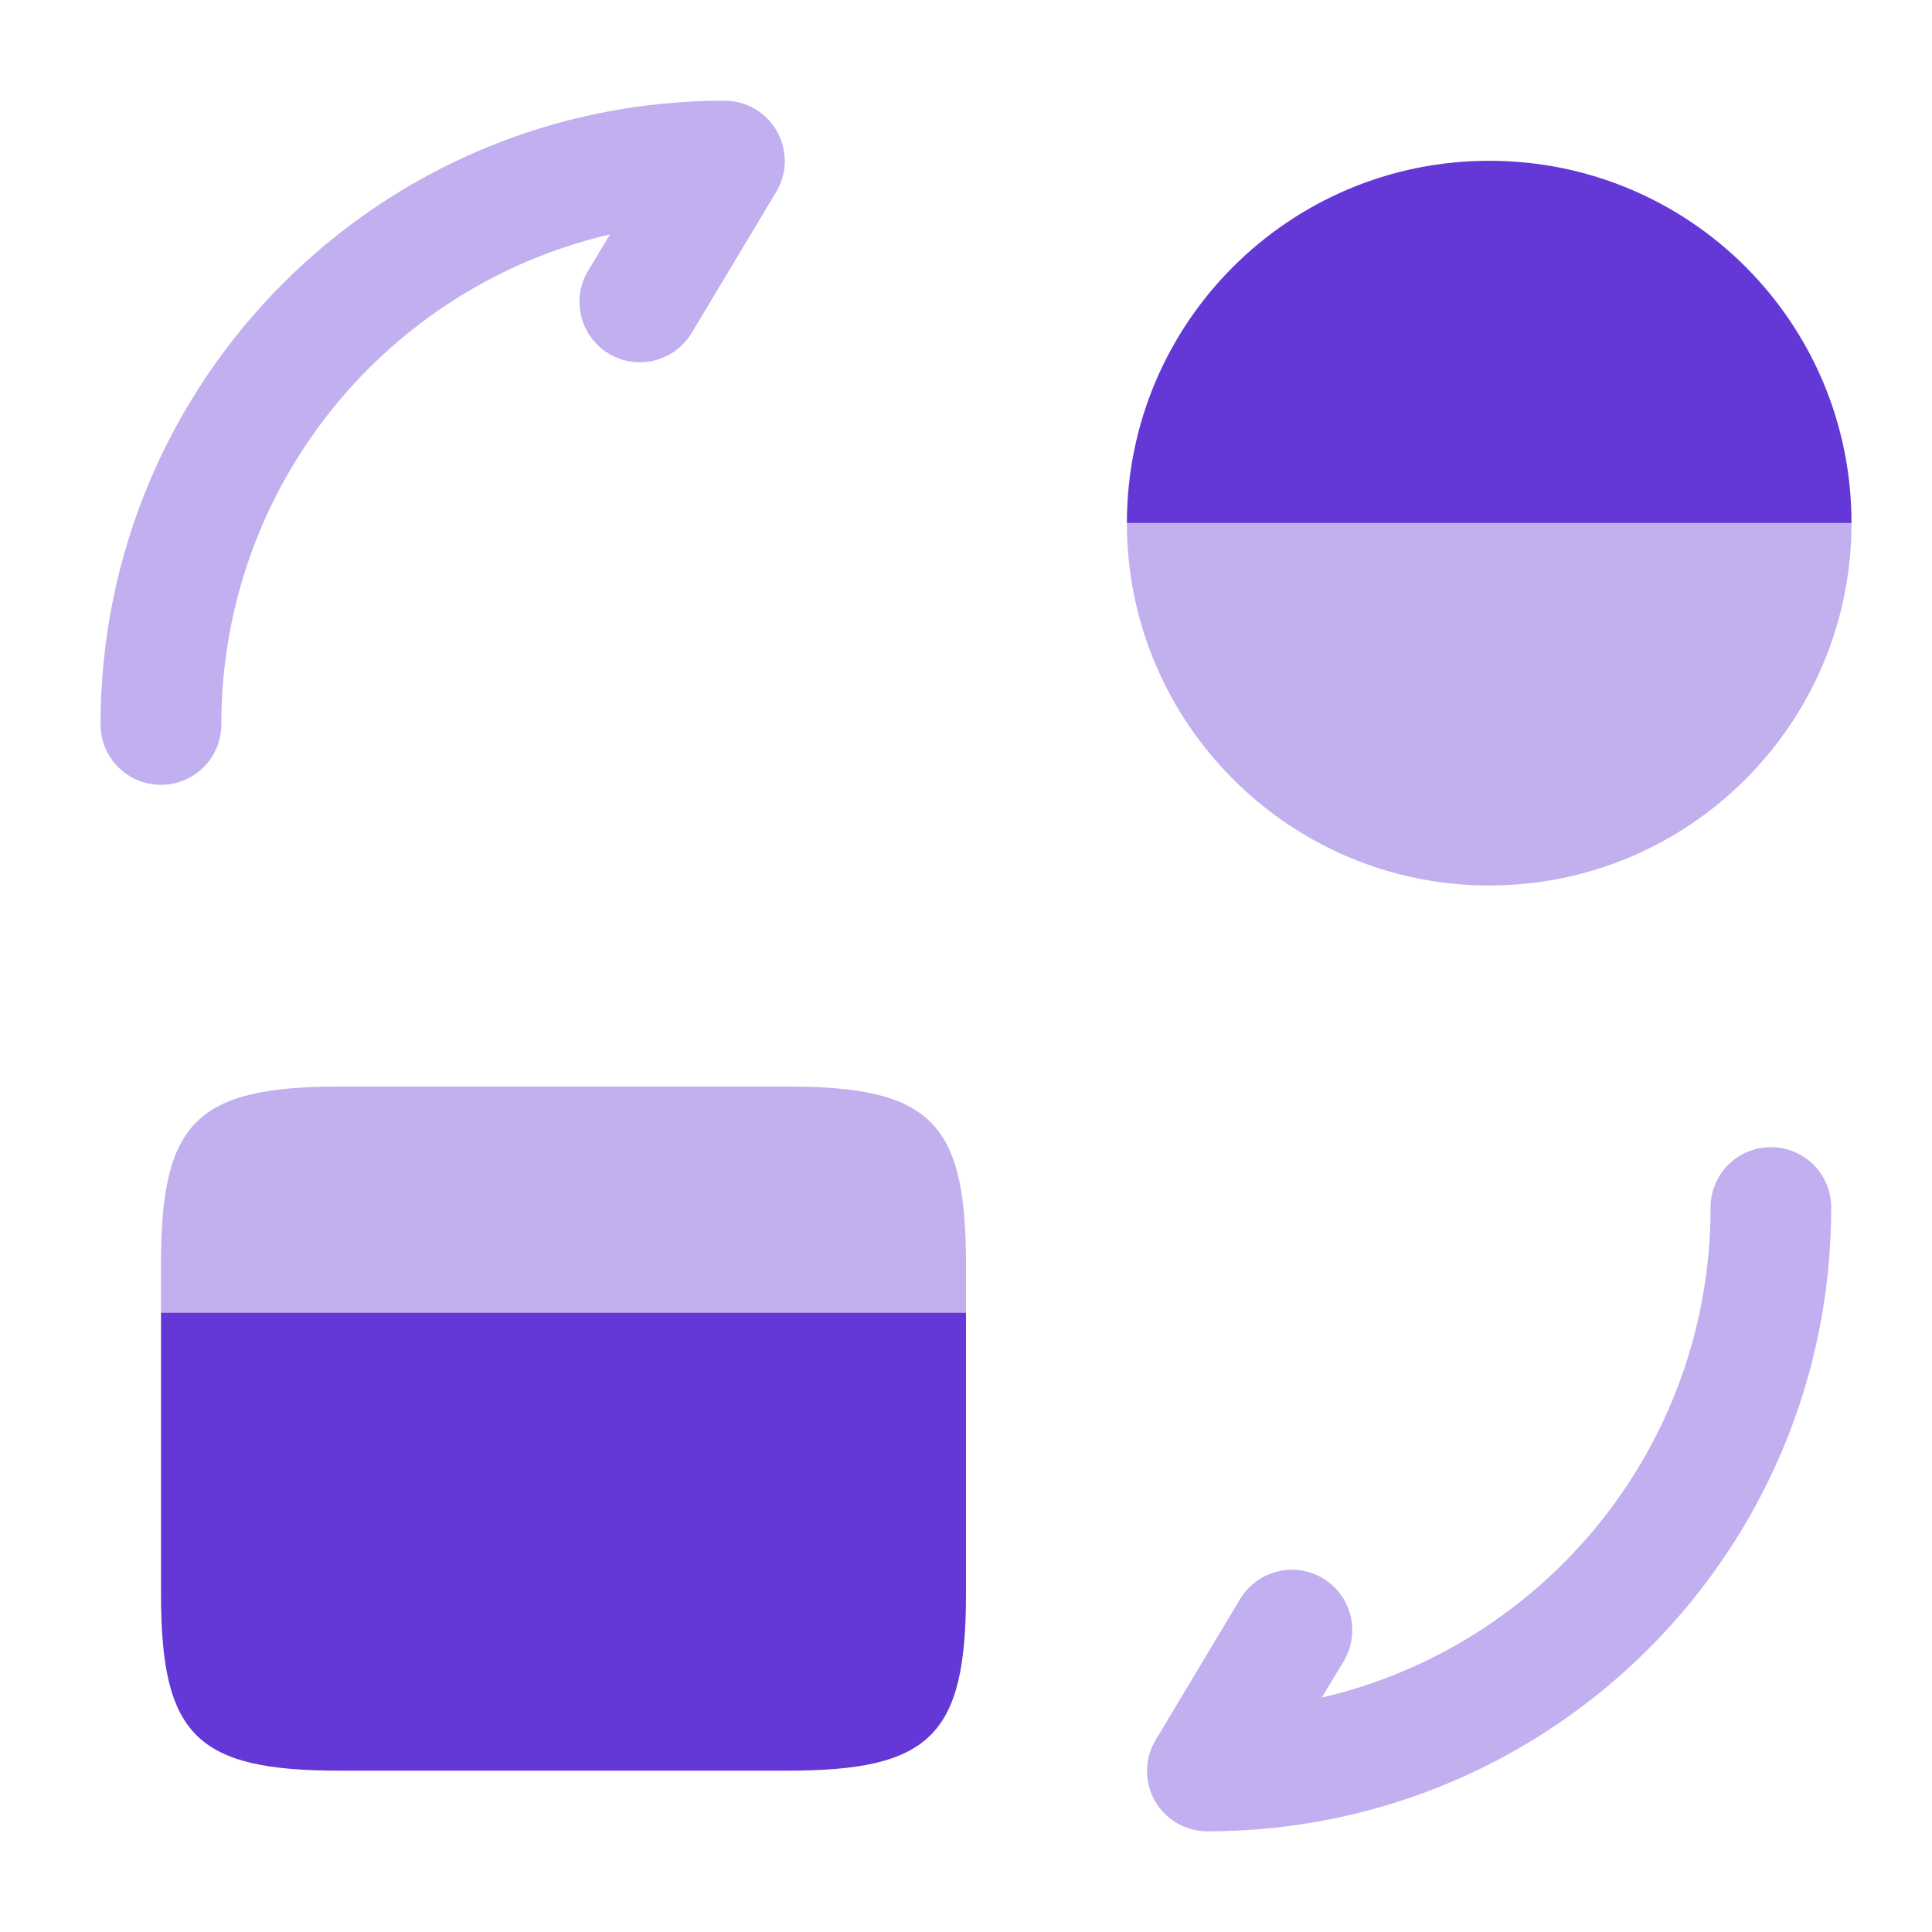
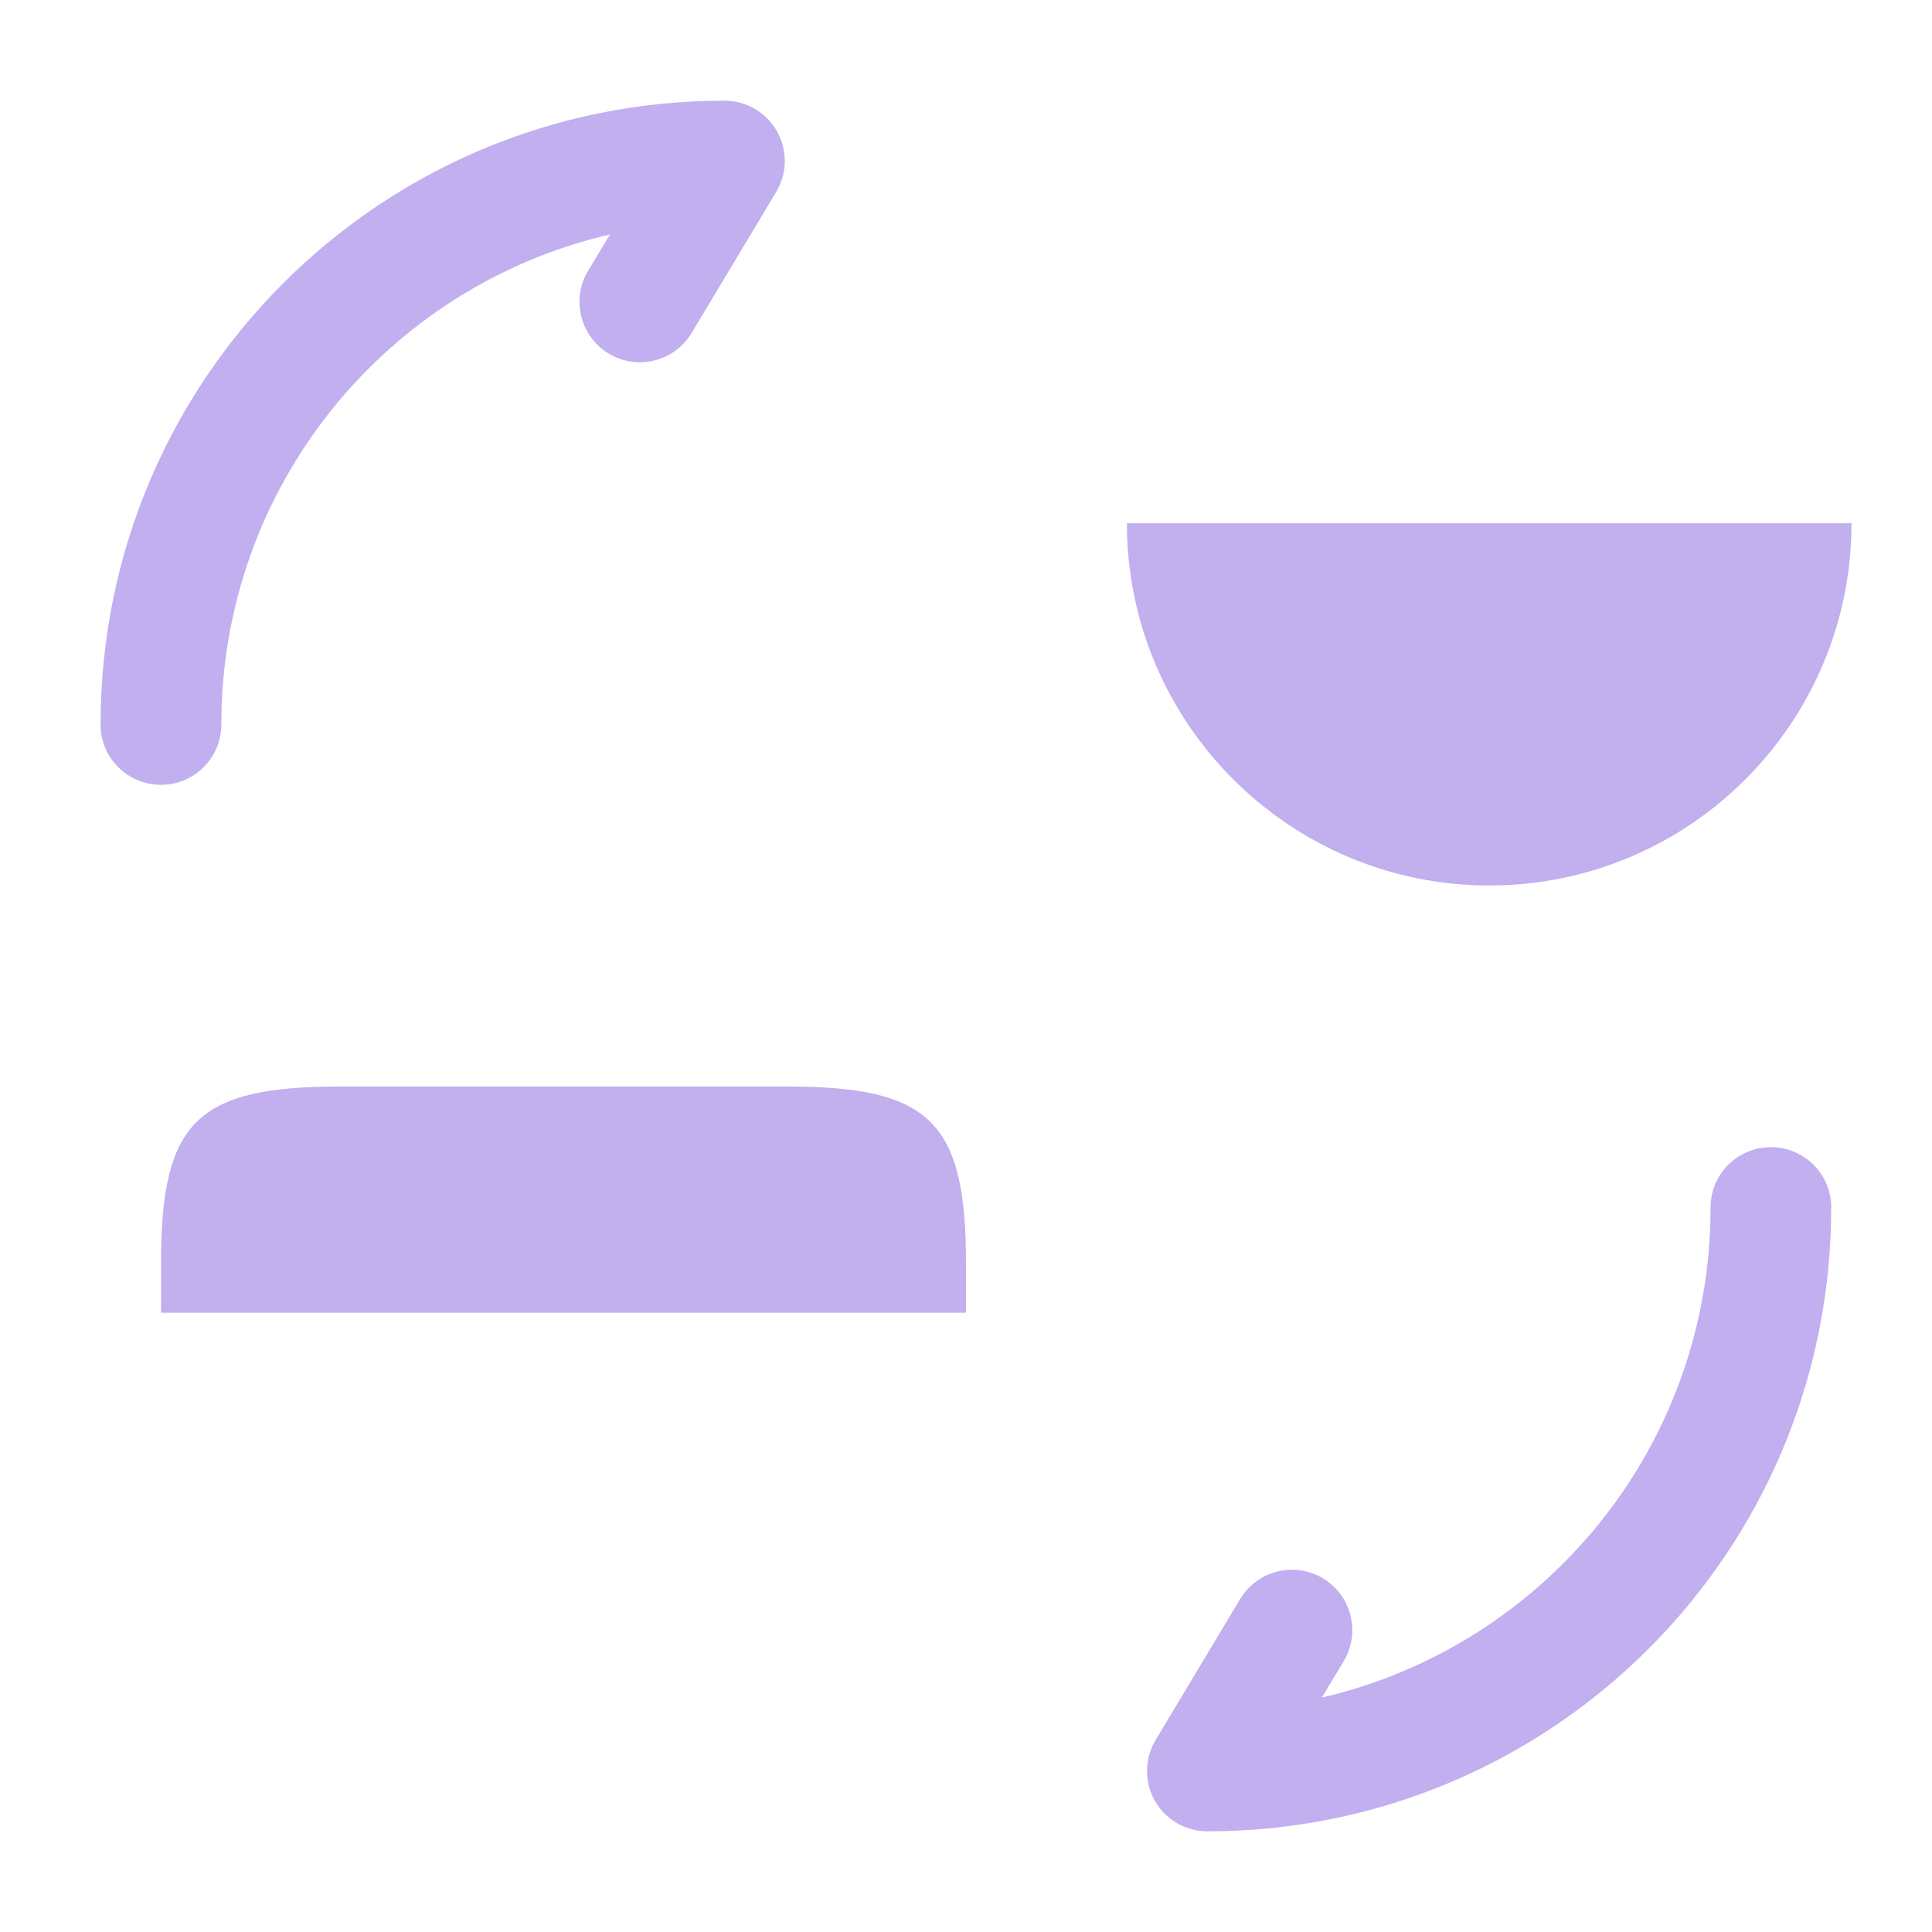
<svg xmlns="http://www.w3.org/2000/svg" width="18" height="18" viewBox="0 0 18 18" fill="none">
  <path opacity="0.4" d="M9 11.773L9 12.23L1.5 12.23L1.5 11.773C1.5 10.453 1.83 10.123 3.165 10.123L7.335 10.123C8.67 10.123 9 10.453 9 11.773Z" fill="#6438D6" />
-   <path d="M1.5 12.23L1.5 13.355L1.5 14.848C1.5 16.168 1.829 16.497 3.164 16.497L7.335 16.497C8.67 16.497 9 16.168 9 14.848L9 13.355L9 12.23L1.5 12.23Z" fill="#6438D6" />
  <g opacity="0.4">
    <path fill-rule="evenodd" clip-rule="evenodd" d="M16.499 10.688C16.81 10.688 17.061 10.939 17.061 11.25C17.061 14.463 14.462 17.062 11.249 17.062C11.046 17.062 10.859 16.953 10.759 16.777C10.66 16.601 10.662 16.384 10.767 16.211L11.554 14.898C11.714 14.632 12.059 14.545 12.326 14.705C12.592 14.865 12.679 15.21 12.519 15.477L12.315 15.816C14.392 15.334 15.937 13.475 15.937 11.25C15.937 10.939 16.188 10.688 16.499 10.688Z" fill="#6438D6" />
-     <path fill-rule="evenodd" clip-rule="evenodd" d="M5.683 2.184C3.606 2.666 2.062 4.525 2.062 6.75C2.062 7.061 1.81 7.312 1.499 7.312C1.188 7.312 0.937 7.061 0.937 6.75C0.937 3.537 3.536 0.938 6.749 0.938C6.952 0.938 7.139 1.047 7.239 1.223C7.338 1.399 7.336 1.616 7.231 1.789L6.444 3.102C6.284 3.368 5.939 3.455 5.672 3.295C5.406 3.135 5.319 2.789 5.479 2.523L5.683 2.184Z" fill="#6438D6" />
+     <path fill-rule="evenodd" clip-rule="evenodd" d="M5.683 2.184C3.606 2.666 2.062 4.525 2.062 6.75C2.062 7.061 1.81 7.312 1.499 7.312C1.188 7.312 0.937 7.061 0.937 6.75C0.937 3.537 3.536 0.938 6.749 0.938C6.952 0.938 7.139 1.047 7.239 1.223C7.338 1.399 7.336 1.616 7.231 1.789L6.444 3.102C6.284 3.368 5.939 3.455 5.672 3.295C5.406 3.135 5.319 2.789 5.479 2.523L5.683 2.184" fill="#6438D6" />
  </g>
  <path opacity="0.4" d="M17.25 4.875L10.499 4.875C10.499 6.735 12.014 8.25 13.874 8.25C15.742 8.25 17.25 6.735 17.25 4.875Z" fill="#6438D6" />
-   <path d="M17.25 4.873C17.25 3.006 15.742 1.498 13.874 1.498C12.014 1.498 10.499 3.006 10.499 4.873L17.25 4.873Z" fill="#6438D6" />
</svg>